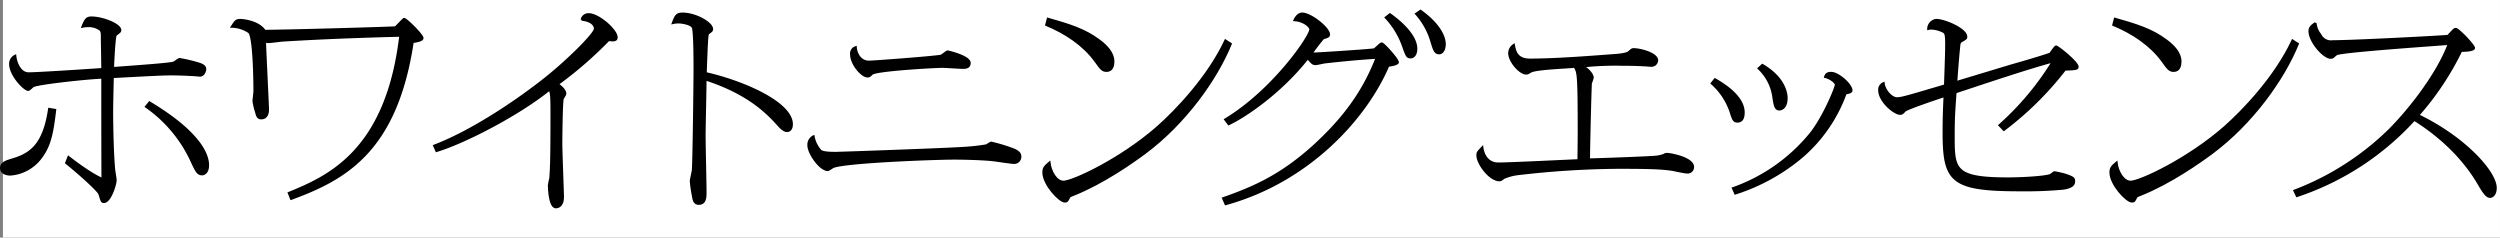
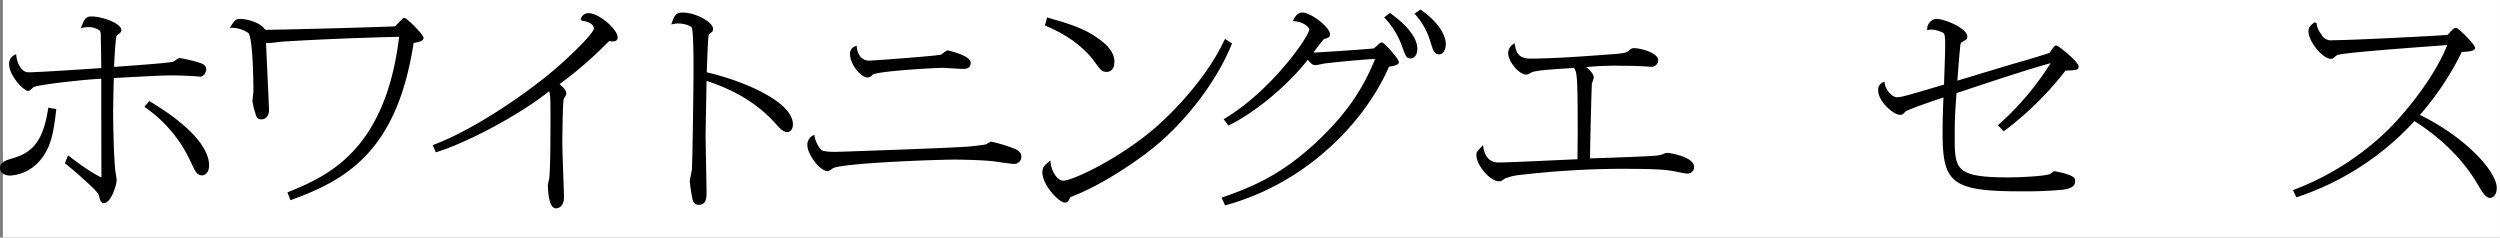
<svg xmlns="http://www.w3.org/2000/svg" viewBox="0 0 610.192 58">
  <rect x="0" y="0" width="610.192" height="58" fill="#808080" stroke="none" />
  <defs>
    <style>.cls-1{fill:#fff;}.cls-2{stroke:#000;stroke-miterlimit:10;stroke-width:0.504px;}</style>
  </defs>
  <g id="レイヤー_2" data-name="レイヤー 2">
    <g id="レイヤー_1-2" data-name="レイヤー 1">
      <rect class="cls-1" x="0.719" width="609.472" height="58" />
      <path class="cls-2" d="M13.467,26.831c-.684,5.89-1.311,8.785-3.531,11.73a10.234,10.234,0,0,1-7.4,4.042c-1.14,0-2.279-.449-2.279-1.6,0-1.248,1.31-1.647,2.962-2.146,4.557-1.348,7.519-3.893,8.772-12.278Zm3.247,11.48c1.6,1.248,5.639,4.292,8.316,5.39-.057-1.3-.057-20.813-.057-24.756-3.646.15-15.037,1.348-16.8,2.047-.227.1-1.025.948-1.253.948-1.025,0-4.442-3.644-4.442-6.289A2.152,2.152,0,0,1,3.727,13.6C3.9,15.352,4.923,17.9,6.973,17.9c2.392,0,15.1-.849,18-1.048,0-1.3-.113-6.988-.113-8.136,0-.848-.115-1.248-.513-1.547a4.87,4.87,0,0,0-2.792-.8,7.327,7.327,0,0,0-1.424.15c.741-1.9,1.083-2.246,2.222-2.246,2.563,0,7.006,1.647,7.006,3.1,0,.349-.228.5-1.082,1.148-.342.2-.684,7.237-.684,8.085,9.627-.7,13.956-1.048,14.867-1.348.228-.1,1.139-.848,1.367-.848a37.257,37.257,0,0,1,4.5,1.048c1.253.35,1.766.8,1.766,1.4,0,.449-.342,1.6-1.311,1.6-.17,0-.967-.1-1.138-.1-1.709-.1-3.931-.2-5.64-.2-1.993,0-2.449,0-14.468.649-.056,1.348-.171,7.288-.171,8.485,0,3.444.171,11.58.57,14.674.057.3.285,1.7.285,2,0,1.048-1.311,5.341-2.849,5.341-.511,0-.569-.2-1.082-1.9-.284-1.048-6.891-6.688-8.145-7.637ZM36.479,24.984c11.563,6.938,14.3,12.279,14.3,15.323,0,2.1-1.253,2.246-1.424,2.246-1.14,0-1.482-.8-2.849-3.743A33.064,33.064,0,0,0,35.625,26.033Z" />
      <path class="cls-2" d="M70.478,47.1C80.161,43.152,94.4,36.863,97.705,8.713c-9.626.25-19.253.6-28.879,1.2-.512.05-2.791.35-3.247.35a2.19,2.19,0,0,1-.911-.2c.057,2.046.74,15.872.74,16.621,0,.4,0,2.2-1.651,2.2-.854,0-1.025-.648-1.254-1.547a14.933,14.933,0,0,1-.626-2.645c0-.35.228-2.1.228-2.5,0-2.2-.115-13.176-1.31-14.324a7.84,7.84,0,0,0-4.216-1.348c.912-1.4,1.026-1.647,2.108-1.647.8,0,4.5.449,5.925,2.646,2.62.049,28.593-.649,31.9-.849.4-.3,1.937-2.046,2.107-2.046.571,0,4.5,3.942,4.5,4.641,0,.55-.911.749-2.391,1C96.738,36.813,84.32,43.7,71.048,48.542Z" />
      <path class="cls-2" d="M105.958,35.565c9.741-3.693,21.247-11.679,27.4-16.62,5.127-4.092,11.848-10.681,11.848-11.929,0-1.2-1.367-2.046-3.247-2.2a1.7,1.7,0,0,1,1.709-1.347c2.449,0,6.835,3.893,6.835,5.64,0,.4-.114.748-1.025.748a7.237,7.237,0,0,1-.911-.1,97.362,97.362,0,0,1-12.418,10.781c.512.4,1.823,1.348,1.823,2.346,0,.25-.569,1.049-.627,1.248C137.06,25.184,137,34.867,137,34.967c0,2.1.4,11.978.4,13.126,0,2.346-1.368,2.5-1.709,2.5-1.538,0-1.709-4.442-1.709-5.39a15.45,15.45,0,0,1,.341-1.7c.171-2.345.285-4.242.285-16.121,0-4.342-.114-4.642-.455-5.54-7.348,5.99-20.564,12.877-27.626,15.023Z" />
      <path class="cls-2" d="M193.276,30.325c0,1.048-.456,1.647-1.14,1.647-.456,0-1.025-.15-2.164-1.448-2.278-2.5-6.893-7.636-17.773-11.129,0,2.2-.227,11.729-.227,13.675,0,2.2.227,11.829.227,13.776,0,1.3,0,2.9-1.651,2.9-1.025,0-1.253-.9-1.367-1.648a33.324,33.324,0,0,1-.569-3.893c0-.449.512-2.4.512-2.845.171-2.495.4-20.913.4-24.406,0-1.847,0-8.984-.4-10.182-.285-.9-2.563-1.3-3.532-1.3a6.36,6.36,0,0,0-1.367.15c.683-1.9,1.025-2.3,2.392-2.3,3.19,0,7.177,2.3,7.177,3.743,0,.45-.171.549-.8,1-.285.25-.285.35-.4,1.647-.114,1.747-.285,6.289-.342,8.136C181.826,20.043,193.276,25.184,193.276,30.325Z" />
      <path class="cls-2" d="M200.219,36.714c.512.6,2.733.6,3.815.6.855,0,26.659-.9,30.873-1.2a48.981,48.981,0,0,0,5.924-.649,6.205,6.205,0,0,1,1.083-.649,40.326,40.326,0,0,1,5.7,1.747c1.025.5,1.424.948,1.424,1.647a1.49,1.49,0,0,1-1.594,1.547c-.571,0-4.216-.549-5.013-.649-3.133-.349-8.6-.4-9.342-.4-5.183,0-27.284.849-29.847,2.1a7,7,0,0,1-1.14.7c-1.993,0-4.784-4.143-4.784-5.989a2.256,2.256,0,0,1,1.253-2.246A7.075,7.075,0,0,0,200.219,36.714Zm11.9-21.662c1.14,0,16.291-1.148,17.544-1.448.342-.1,1.367-1.047,1.653-1.047.056,0,5.354,1.2,5.354,2.8,0,1.2-1.025,1.2-1.709,1.2s-4.387-.249-4.842-.249c-1.88,0-16.462.8-17.316,1.747-.569.549-.627.6-1.082.6-1.367,0-3.987-3-3.987-5.391a1.61,1.61,0,0,1,1.138-1.747C208.934,12.706,209.731,15.052,212.123,15.052Z" />
      <path class="cls-2" d="M300.406,10.71c-3.532,8.685-11.221,19.365-20.847,26.553-3.076,2.3-10.367,7.436-17.544,10.281-.456.15-.969.35-1.083.649-.4.8-.455,1-1.026,1-1.309,0-5.24-4.192-5.24-7.087,0-1,.229-1.4,1.482-2.446.284,2.346,1.709,4.692,3.418,4.692,2.278,0,13.955-5.44,22.9-13.276C286.906,27.181,294.881,18.9,299.1,9.861ZM255.749,4.571c5.241,1.5,8.943,2.6,12.532,5.29,1.765,1.3,3.474,3.045,3.474,5.141,0,.9-.228,2.3-1.652,2.3-1.026,0-1.367-.449-2.791-2.445-2.848-3.894-7.177-6.789-11.962-8.785Z" />
      <path class="cls-2" d="M298.521,48.393c7.4-2.6,14.012-5.44,22.044-12.678C327.912,29.027,332.754,22.489,336,14.1c-4.671.25-11.165.948-12.76,1.147-.341.051-1.822.4-2.164.4-.683,0-.912-.349-1.879-1.447-6.437,8.185-14.981,14.075-19.31,16.121l-.855-1.148c11.621-6.988,20.791-20.264,20.791-22.011,0-.6-1.424-2.046-3.874-2.246.228-.5.855-1.6,1.88-1.6,2.108,0,6.551,3.544,6.551,5.091,0,.5-.228.549-1.424.948a44.149,44.149,0,0,0-2.848,3.743c1.139,0,13.5-.8,15.322-1.048.228-.149,1.14-1,1.367-1.2a1.047,1.047,0,0,1,.456-.249c.456,0,3.931,3.893,3.931,4.592,0,.549-1.938.8-2.336.848-5.526,12.928-19.537,28.25-39.7,33.79Zm40.726-44.92c1.709,1.2,6.437,4.841,6.437,8.435,0,1.5-.74,2.1-1.366,2.1-.912,0-1.026-.4-2-3.145a19.994,19.994,0,0,0-4.1-6.588Zm7.462-.849c5.583,3.993,5.924,7.287,5.924,8.136,0,1-.4,2.246-1.366,2.246-1.026,0-1.254-.849-1.823-2.646a17.4,17.4,0,0,0-3.817-6.987Z" />
      <path class="cls-2" d="M373.416,14.553c6.664,0,16.405-.8,21.132-1.148.513-.05,2.449-.2,3.02-.7.74-.649.8-.7,1.2-.7,1.651,0,5.695,1.1,5.695,2.7a1.369,1.369,0,0,1-1.48,1.347c-.342,0-1.14-.1-1.424-.1-1.025-.05-2.564-.149-5.64-.149a72.705,72.705,0,0,0-9.569.4c1.14.549,2.393,1.9,2.393,2.745a13.089,13.089,0,0,1-.457,1.4c-.113,2.395-.4,13.625-.455,18.567,2.335-.05,15.323-.5,16.632-.7a7.872,7.872,0,0,0,1.653-.4,1.321,1.321,0,0,1,.74-.25c.854,0,6.38,1,6.38,3.194A1.314,1.314,0,0,1,411.75,42.1c-.511,0-2.847-.5-3.3-.6-2.506-.4-4.956-.549-13.272-.549a221.514,221.514,0,0,0-25.062,1.6,13.312,13.312,0,0,0-3.02.849c-.74.549-.8.6-1.139.6-2.278,0-5.354-3.992-5.354-6.088,0-.7.113-.8,1.2-1.947.284,2.146,1.538,3.943,3.873,3.943,3.133,0,16.8-.7,19.6-.8,0-.748.057-5.54.057-6.538,0-14.674-.171-14.973-1.026-16.271-1.709.2-9.512.449-10.708,1.2-.683.4-.741.449-1.139.449-1.424,0-4.1-2.895-4.1-5.041a2.416,2.416,0,0,1,1.14-1.947C369.771,12.506,370.226,14.553,373.416,14.553Z" />
-       <path class="cls-2" d="M418.58,19.344c1.766,1,7.007,4.093,7.007,8.086,0,.5,0,2.246-1.481,2.246-.911,0-1.082-.5-1.538-1.846a16.164,16.164,0,0,0-4.785-7.487Zm4.386,26.6a42.814,42.814,0,0,0,18.911-13.276c3.191-3.943,6.209-11.28,6.209-11.979,0-.6-1.48-1.7-2.62-1.9.171-.548.4-1,1.482-1,1.708,0,4.955,2.845,4.955,4.292,0,.5-1.026.649-1.424.7a36.926,36.926,0,0,1-10.823,15.623,47.732,47.732,0,0,1-16.12,8.834Zm7.178-30.1c5.924,3.443,5.924,7.636,5.924,8.086,0,2.694-1.595,2.794-1.766,2.794-.969,0-1.14-1-1.424-2.695a11.794,11.794,0,0,0-3.645-7.337Z" />
      <path class="cls-2" d="M488.009,30.575A69.083,69.083,0,0,0,501.054,15c-6.607,1.8-15.893,4.941-23.753,7.537-.342,4.741-.456,6.488-.456,10.431,0,8.336,0,10.581,13.272,10.581,2.848,0,8.487-.249,10.253-.8.228-.05.911-.7,1.082-.7.228,0,1.994.4,2.506.549,2.279.749,2.279,1,2.279,1.647,0,.7-.285,1.448-2.677,1.8a99.783,99.783,0,0,1-10.367.4c-16.861,0-18.8-2.046-18.8-14.075,0-3.893.114-6.089.227-8.934-1.822.6-9.284,3.095-9.74,3.644-.455.5-.626.7-1.139.7-1.31,0-5.07-2.994-5.07-5.789a1.711,1.711,0,0,1,1.083-1.7c.171,1.7,1.88,3.693,3.246,3.693,1.14,0,2.45-.4,11.735-3.144.227-6.638.285-8.285.285-10.182,0-2.346-.229-2.546-.571-2.845a7.157,7.157,0,0,0-3.132-.849,3.229,3.229,0,0,0-.684.1,2.231,2.231,0,0,1,1.937-2.2c2.05,0,7.348,2.246,7.348,4.093,0,.349,0,.449-1.082,1.048-.342.2-.57.4-.627,1.148-.342,3.494-.513,5.79-.74,8.884,2.164-.648,13.215-3.993,13.727-4.143,2.848-.8,6.95-2,9.228-2.795.114-.2.684-1,.854-1.2s.4-.55.57-.55c.4,0,5.24,3.844,5.24,4.942,0,.549-.284.6-3.075.7a78.356,78.356,0,0,1-14.924,14.724Z" />
-       <path class="cls-2" d="M560.857,10.71c-3.533,8.685-11.222,19.365-20.848,26.553-3.076,2.3-10.367,7.436-17.544,10.281-.456.15-.969.35-1.083.649-.4.8-.455,1-1.024,1-1.311,0-5.242-4.192-5.242-7.087,0-1,.229-1.4,1.482-2.446.284,2.346,1.709,4.692,3.418,4.692,2.278,0,13.955-5.44,22.9-13.276,4.444-3.893,12.418-12.179,16.633-21.213ZM516.2,4.571c5.241,1.5,8.943,2.6,12.532,5.29,1.765,1.3,3.474,3.045,3.474,5.141,0,.9-.228,2.3-1.652,2.3-1.025,0-1.367-.449-2.791-2.445-2.848-3.894-7.177-6.789-11.962-8.785Z" />
      <path class="cls-2" d="M560,46.546a67.225,67.225,0,0,0,23.183-14.823C587.337,27.58,594.628,18.8,597.7,10.71c-1.481.149-25.347,1.747-27.341,2.495a4.51,4.51,0,0,0-.8.649,1.066,1.066,0,0,1-.684.25c-1.709,0-5.184-3.943-5.184-6.539,0-.948.8-1.5,1.482-1.946a5.083,5.083,0,0,0,1.139,2.8,2.875,2.875,0,0,0,3.076,1.647c4.784,0,25.006-1.048,28.082-1.3.227-.2,1.082-1.148,1.309-1.347a.839.839,0,0,1,.627-.35c.626,0,4.443,3.993,4.443,4.642s-2.392.7-3.133.7a70.031,70.031,0,0,1-10.481,15.722c11.335,5.44,18.912,13.875,18.912,17.719,0,1.8-.969,2.2-1.368,2.2-.8,0-1.481-.9-2.734-3.044-4.9-8.485-12.417-13.676-15.778-15.772a67.432,67.432,0,0,1-28.652,18.617Z" />
    </g>
  </g>
</svg>